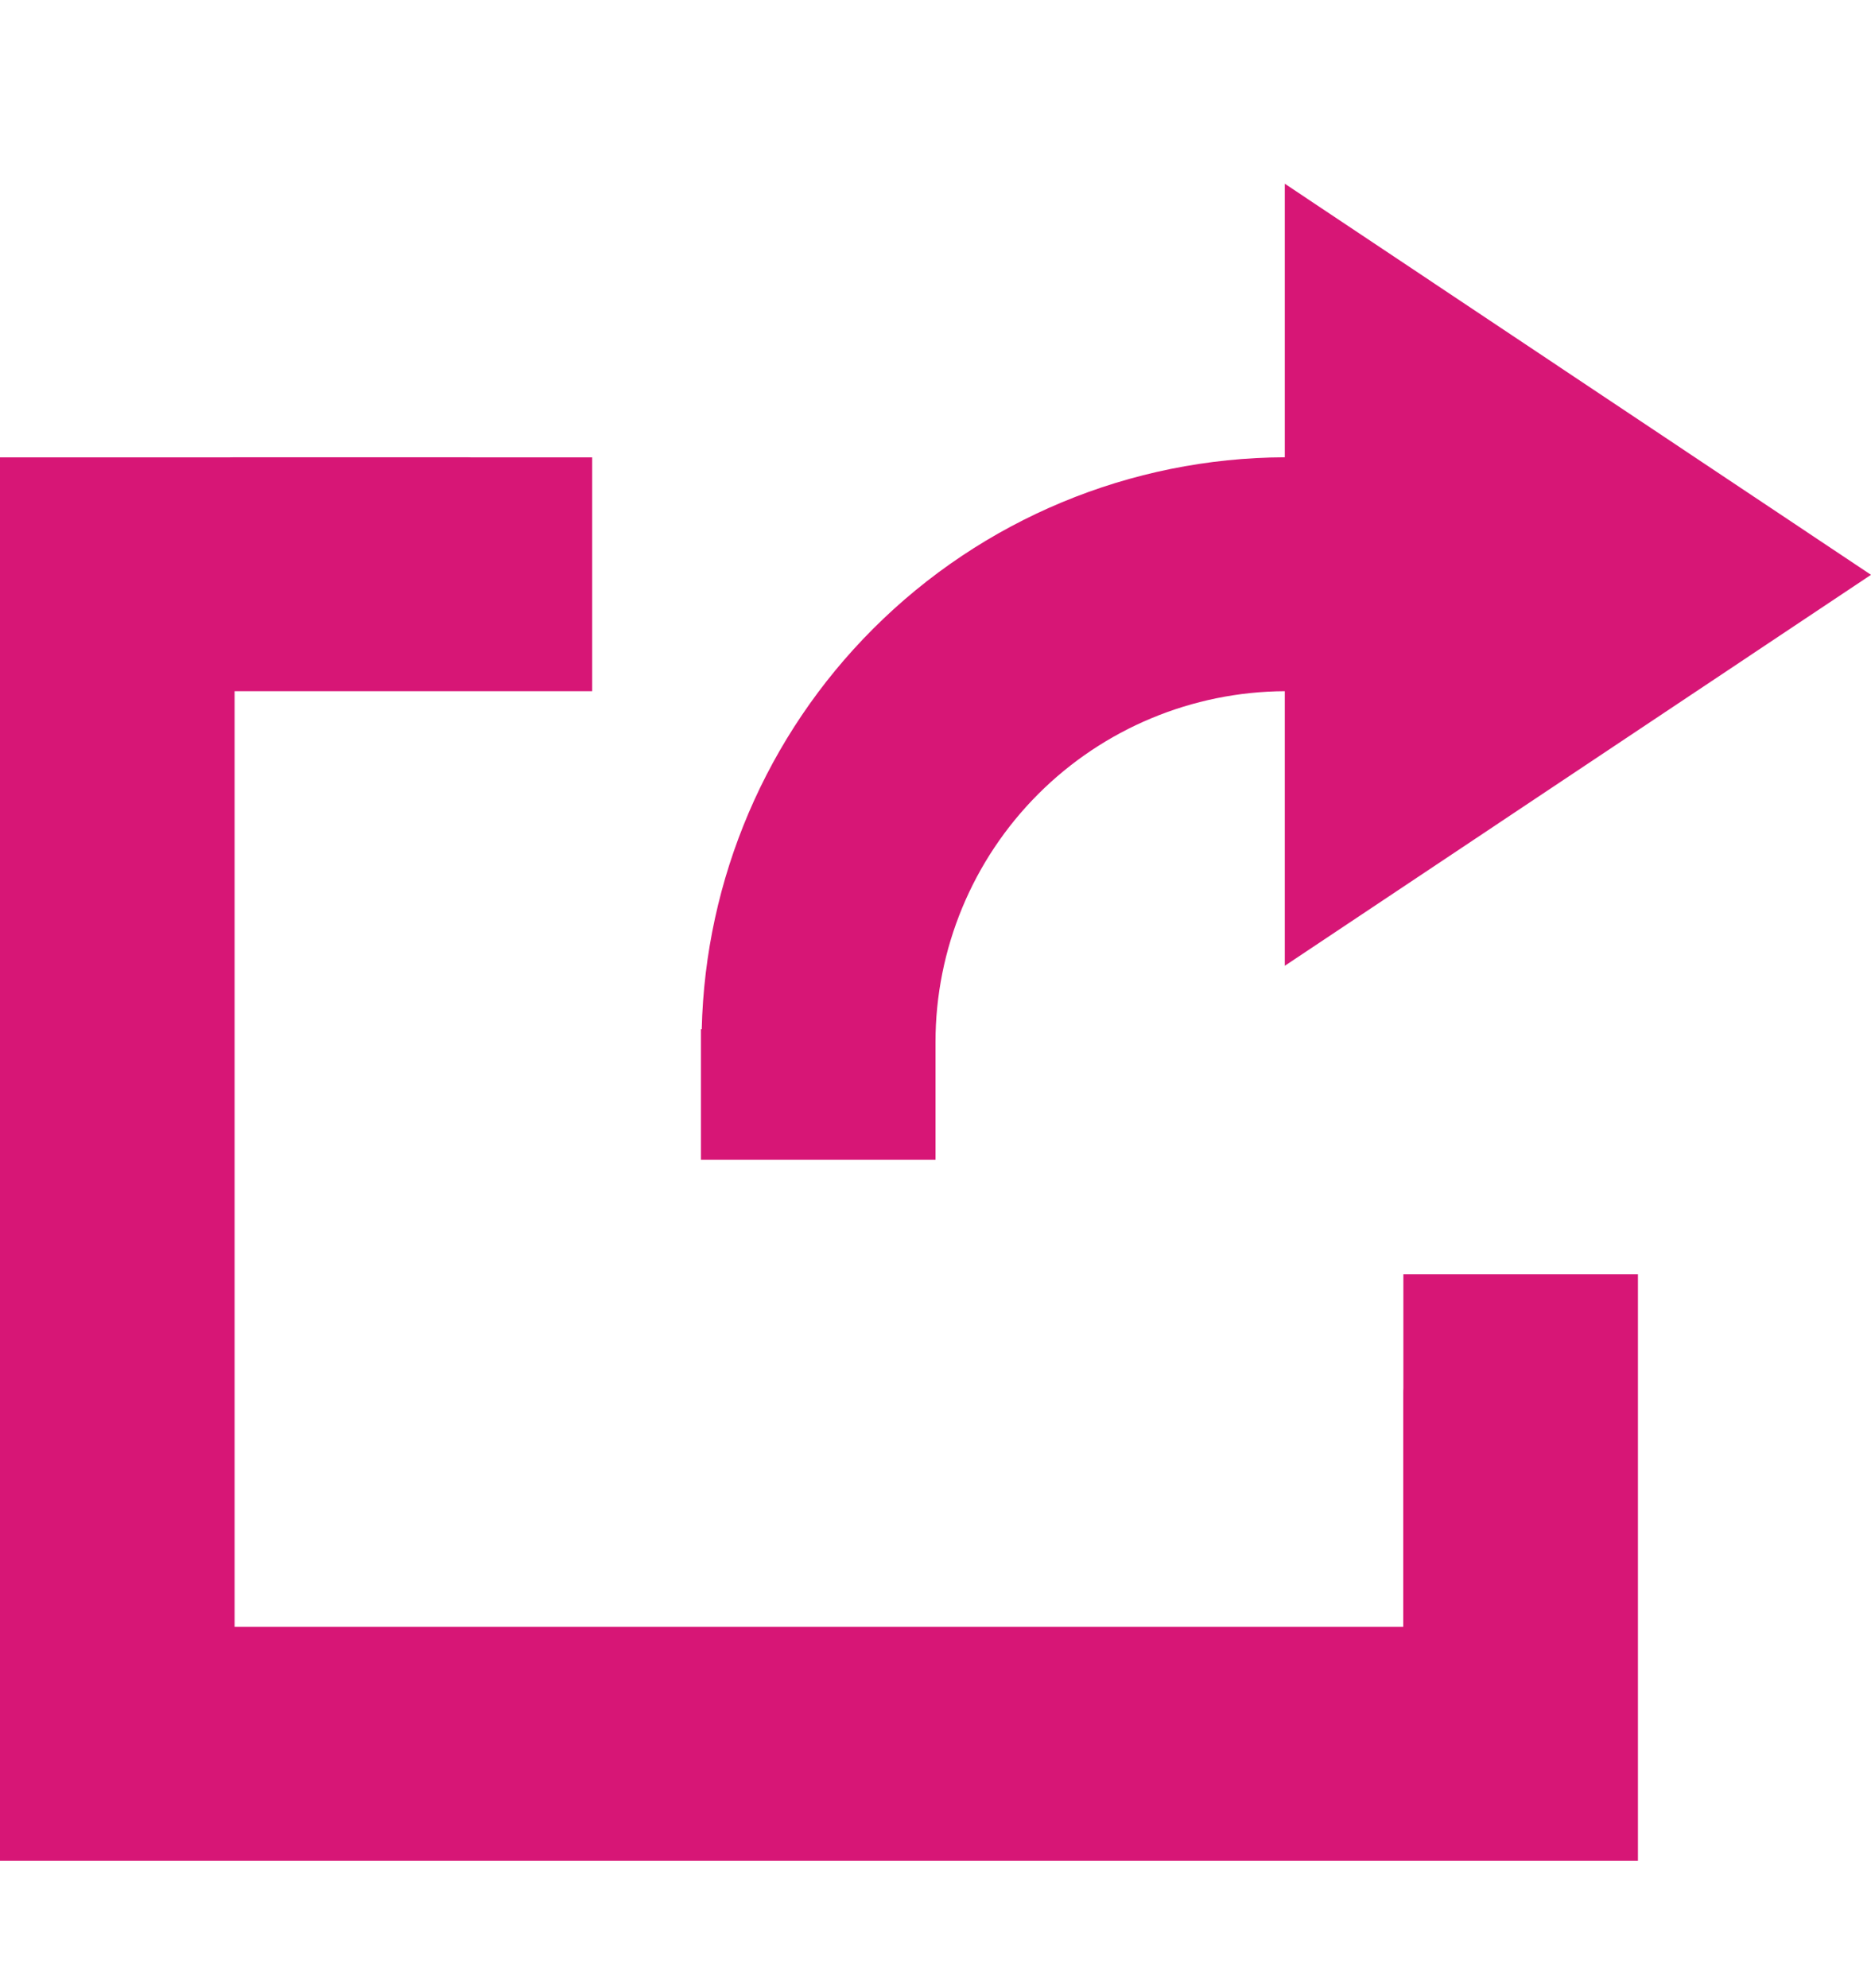
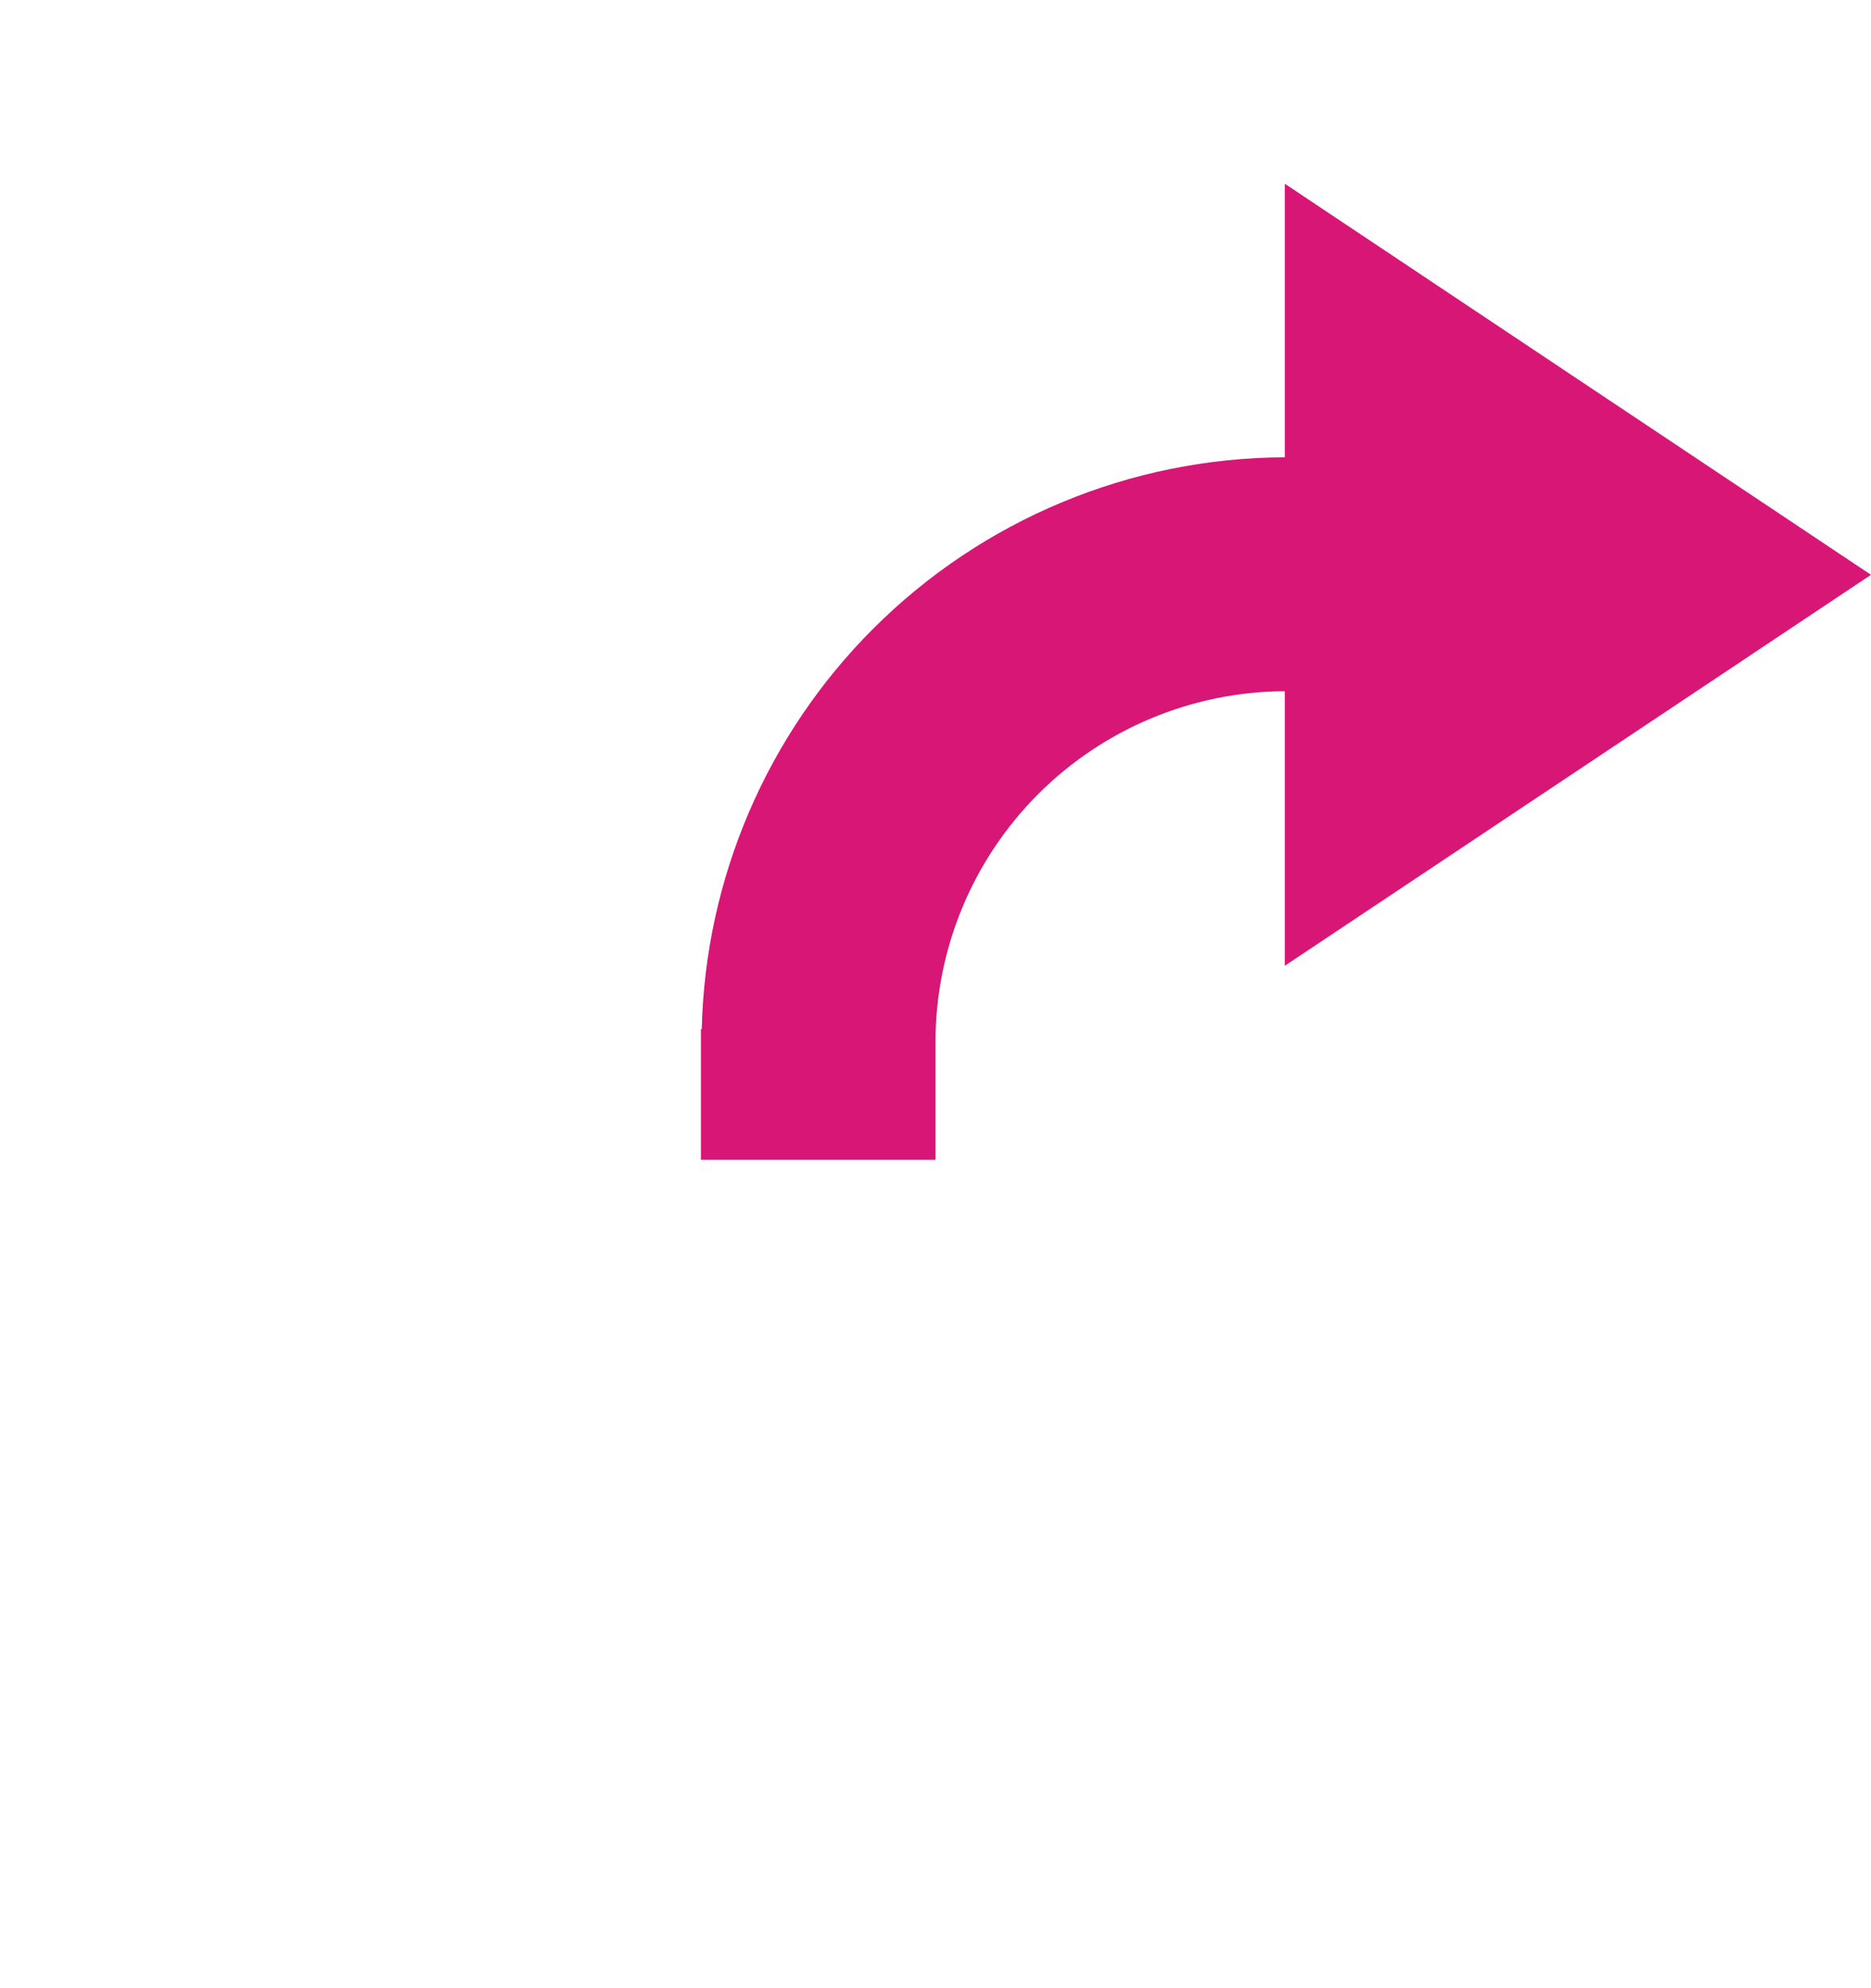
<svg xmlns="http://www.w3.org/2000/svg" width="16" height="17" viewBox="0 0 16 17" fill="none">
  <path d="M10.987 8.258L16 4.915L10.987 1.571V3.91C9.666 3.915 8.4 4.442 7.466 5.377C6.555 6.288 6.031 7.515 6.001 8.8H5.994V9.917H8V8.91C8 8.115 8.316 7.352 8.879 6.789C9.438 6.23 10.196 5.914 10.987 5.91V8.258Z" fill="#D71676" />
-   <path d="M12.001 11.872C12 11.885 12 11.898 12 11.91V13.91H2.006V5.91H4L4.022 5.91H5.064V3.911H4.038C4.026 3.911 4.013 3.91 4 3.91H2C1.982 3.91 1.964 3.911 1.946 3.911H0V15.91H14.007V10.895H12.001V11.872Z" fill="#D71676" />
</svg>